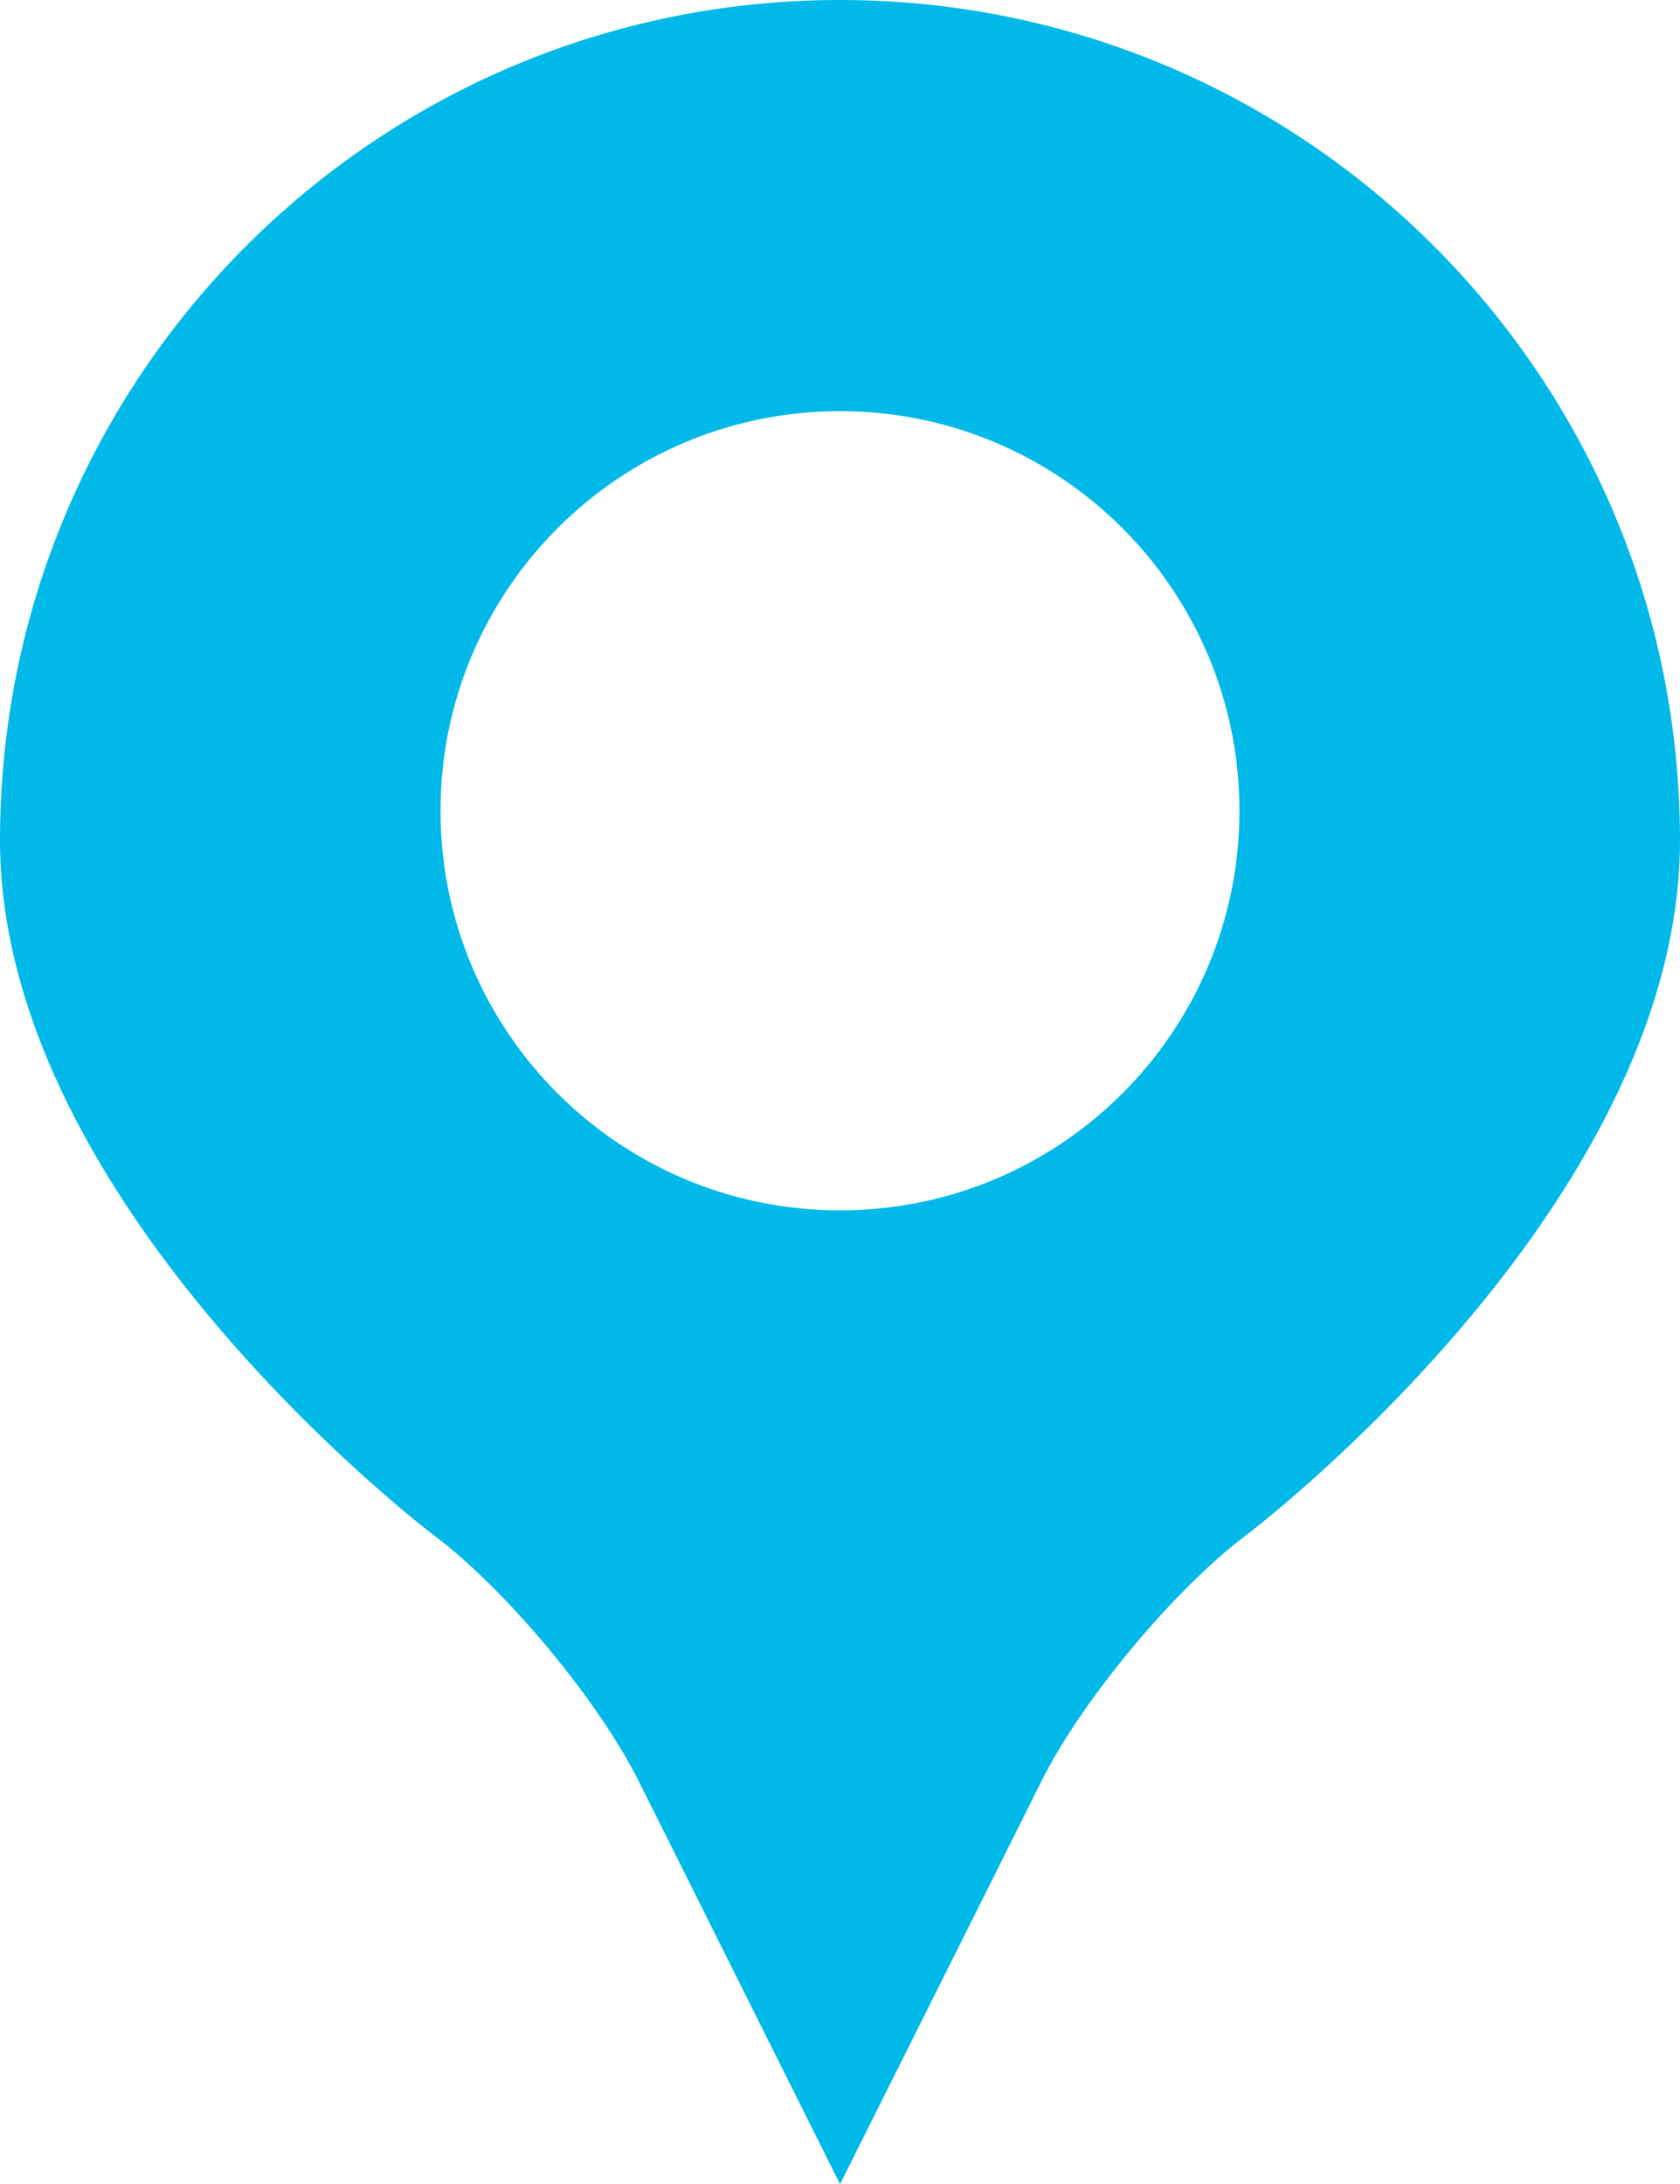
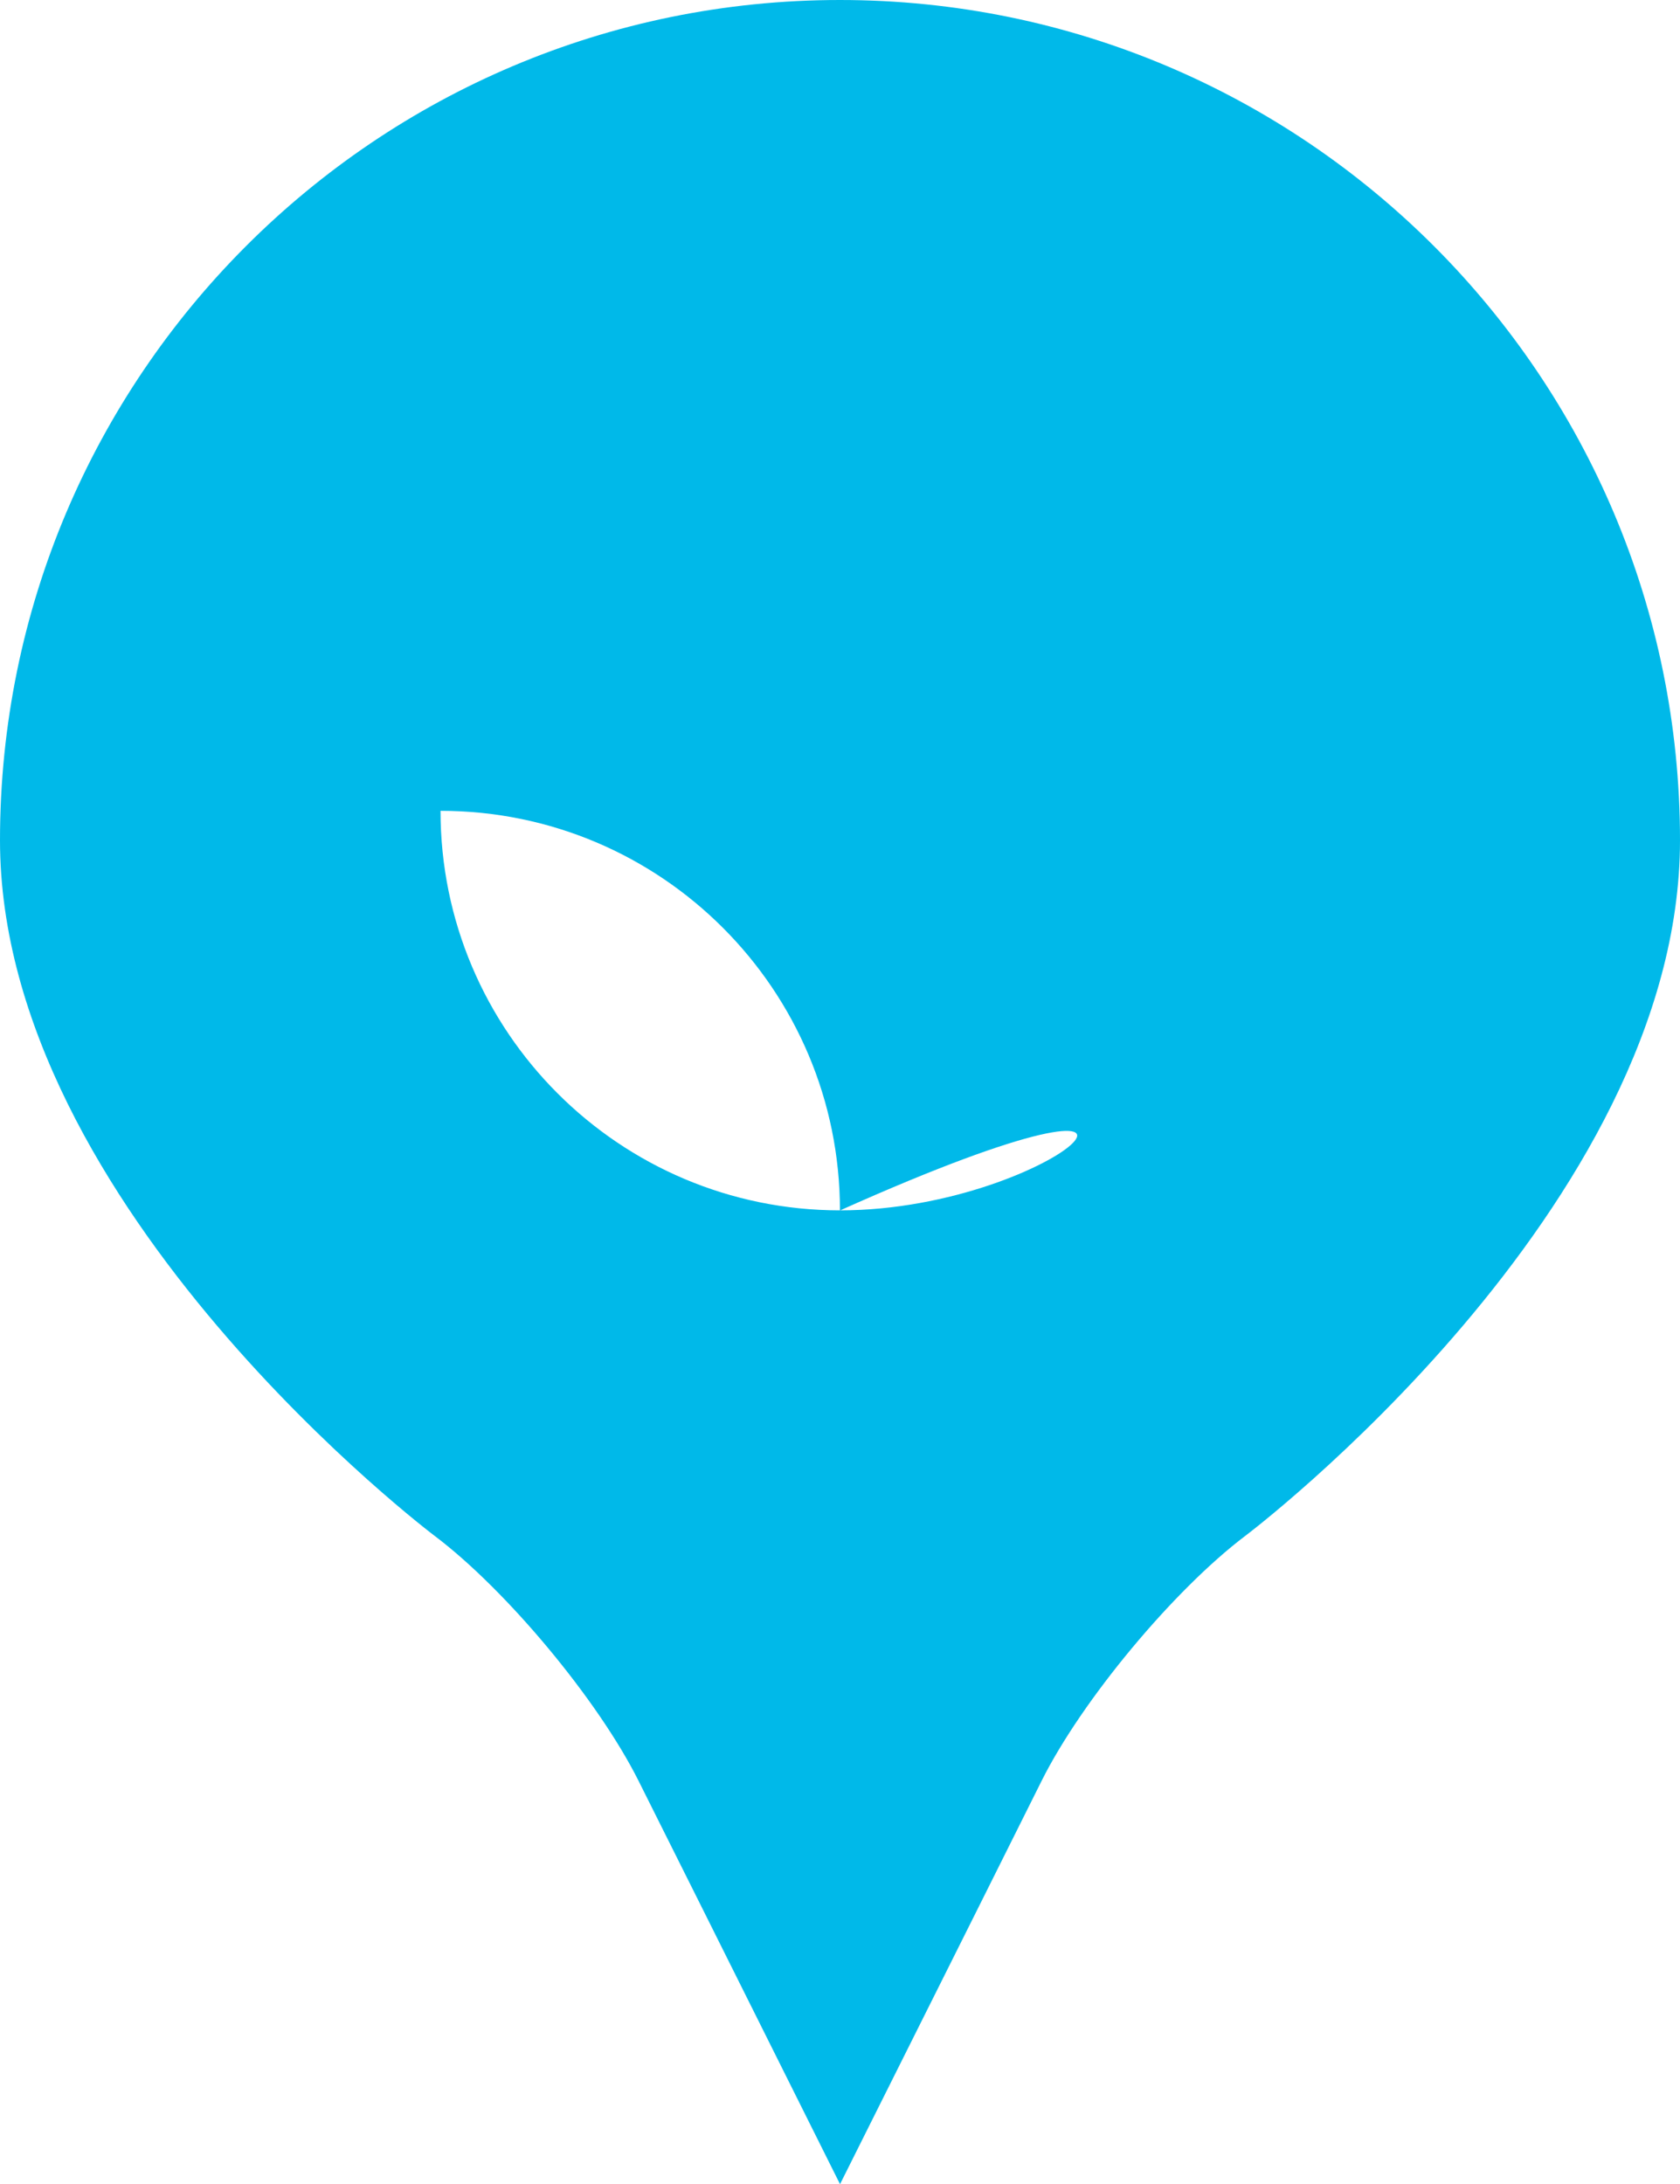
<svg xmlns="http://www.w3.org/2000/svg" version="1.1" id="Vrstva_1" x="0px" y="0px" width="60px" height="77.982px" viewBox="0 0 60 77.982" enable-background="new 0 0 60 77.982" xml:space="preserve">
-   <path fill="#00B9E9" d="M30.001,43.214c-7.879,0-14.268-6.386-14.268-14.265c0-7.882,6.389-14.269,14.268-14.269  c7.88,0,14.265,6.387,14.265,14.269C44.266,36.828,37.881,43.214,30.001,43.214 M29.997,0C13.431,0,0,13.431,0,30.001  c0,13.133,15.518,24.831,15.518,24.831c2.573,1.938,5.848,5.875,7.288,8.752l2.207,4.412l4.988,9.986l4.806-9.607l2.394-4.793  c1.437-2.877,4.715-6.813,7.278-8.75c0,0,15.521-11.697,15.521-24.831C60,13.431,46.568,0,29.997,0" />
+   <path fill="#00B9E9" d="M30.001,43.214c-7.879,0-14.268-6.386-14.268-14.265c7.88,0,14.265,6.387,14.265,14.269C44.266,36.828,37.881,43.214,30.001,43.214 M29.997,0C13.431,0,0,13.431,0,30.001  c0,13.133,15.518,24.831,15.518,24.831c2.573,1.938,5.848,5.875,7.288,8.752l2.207,4.412l4.988,9.986l4.806-9.607l2.394-4.793  c1.437-2.877,4.715-6.813,7.278-8.75c0,0,15.521-11.697,15.521-24.831C60,13.431,46.568,0,29.997,0" />
</svg>